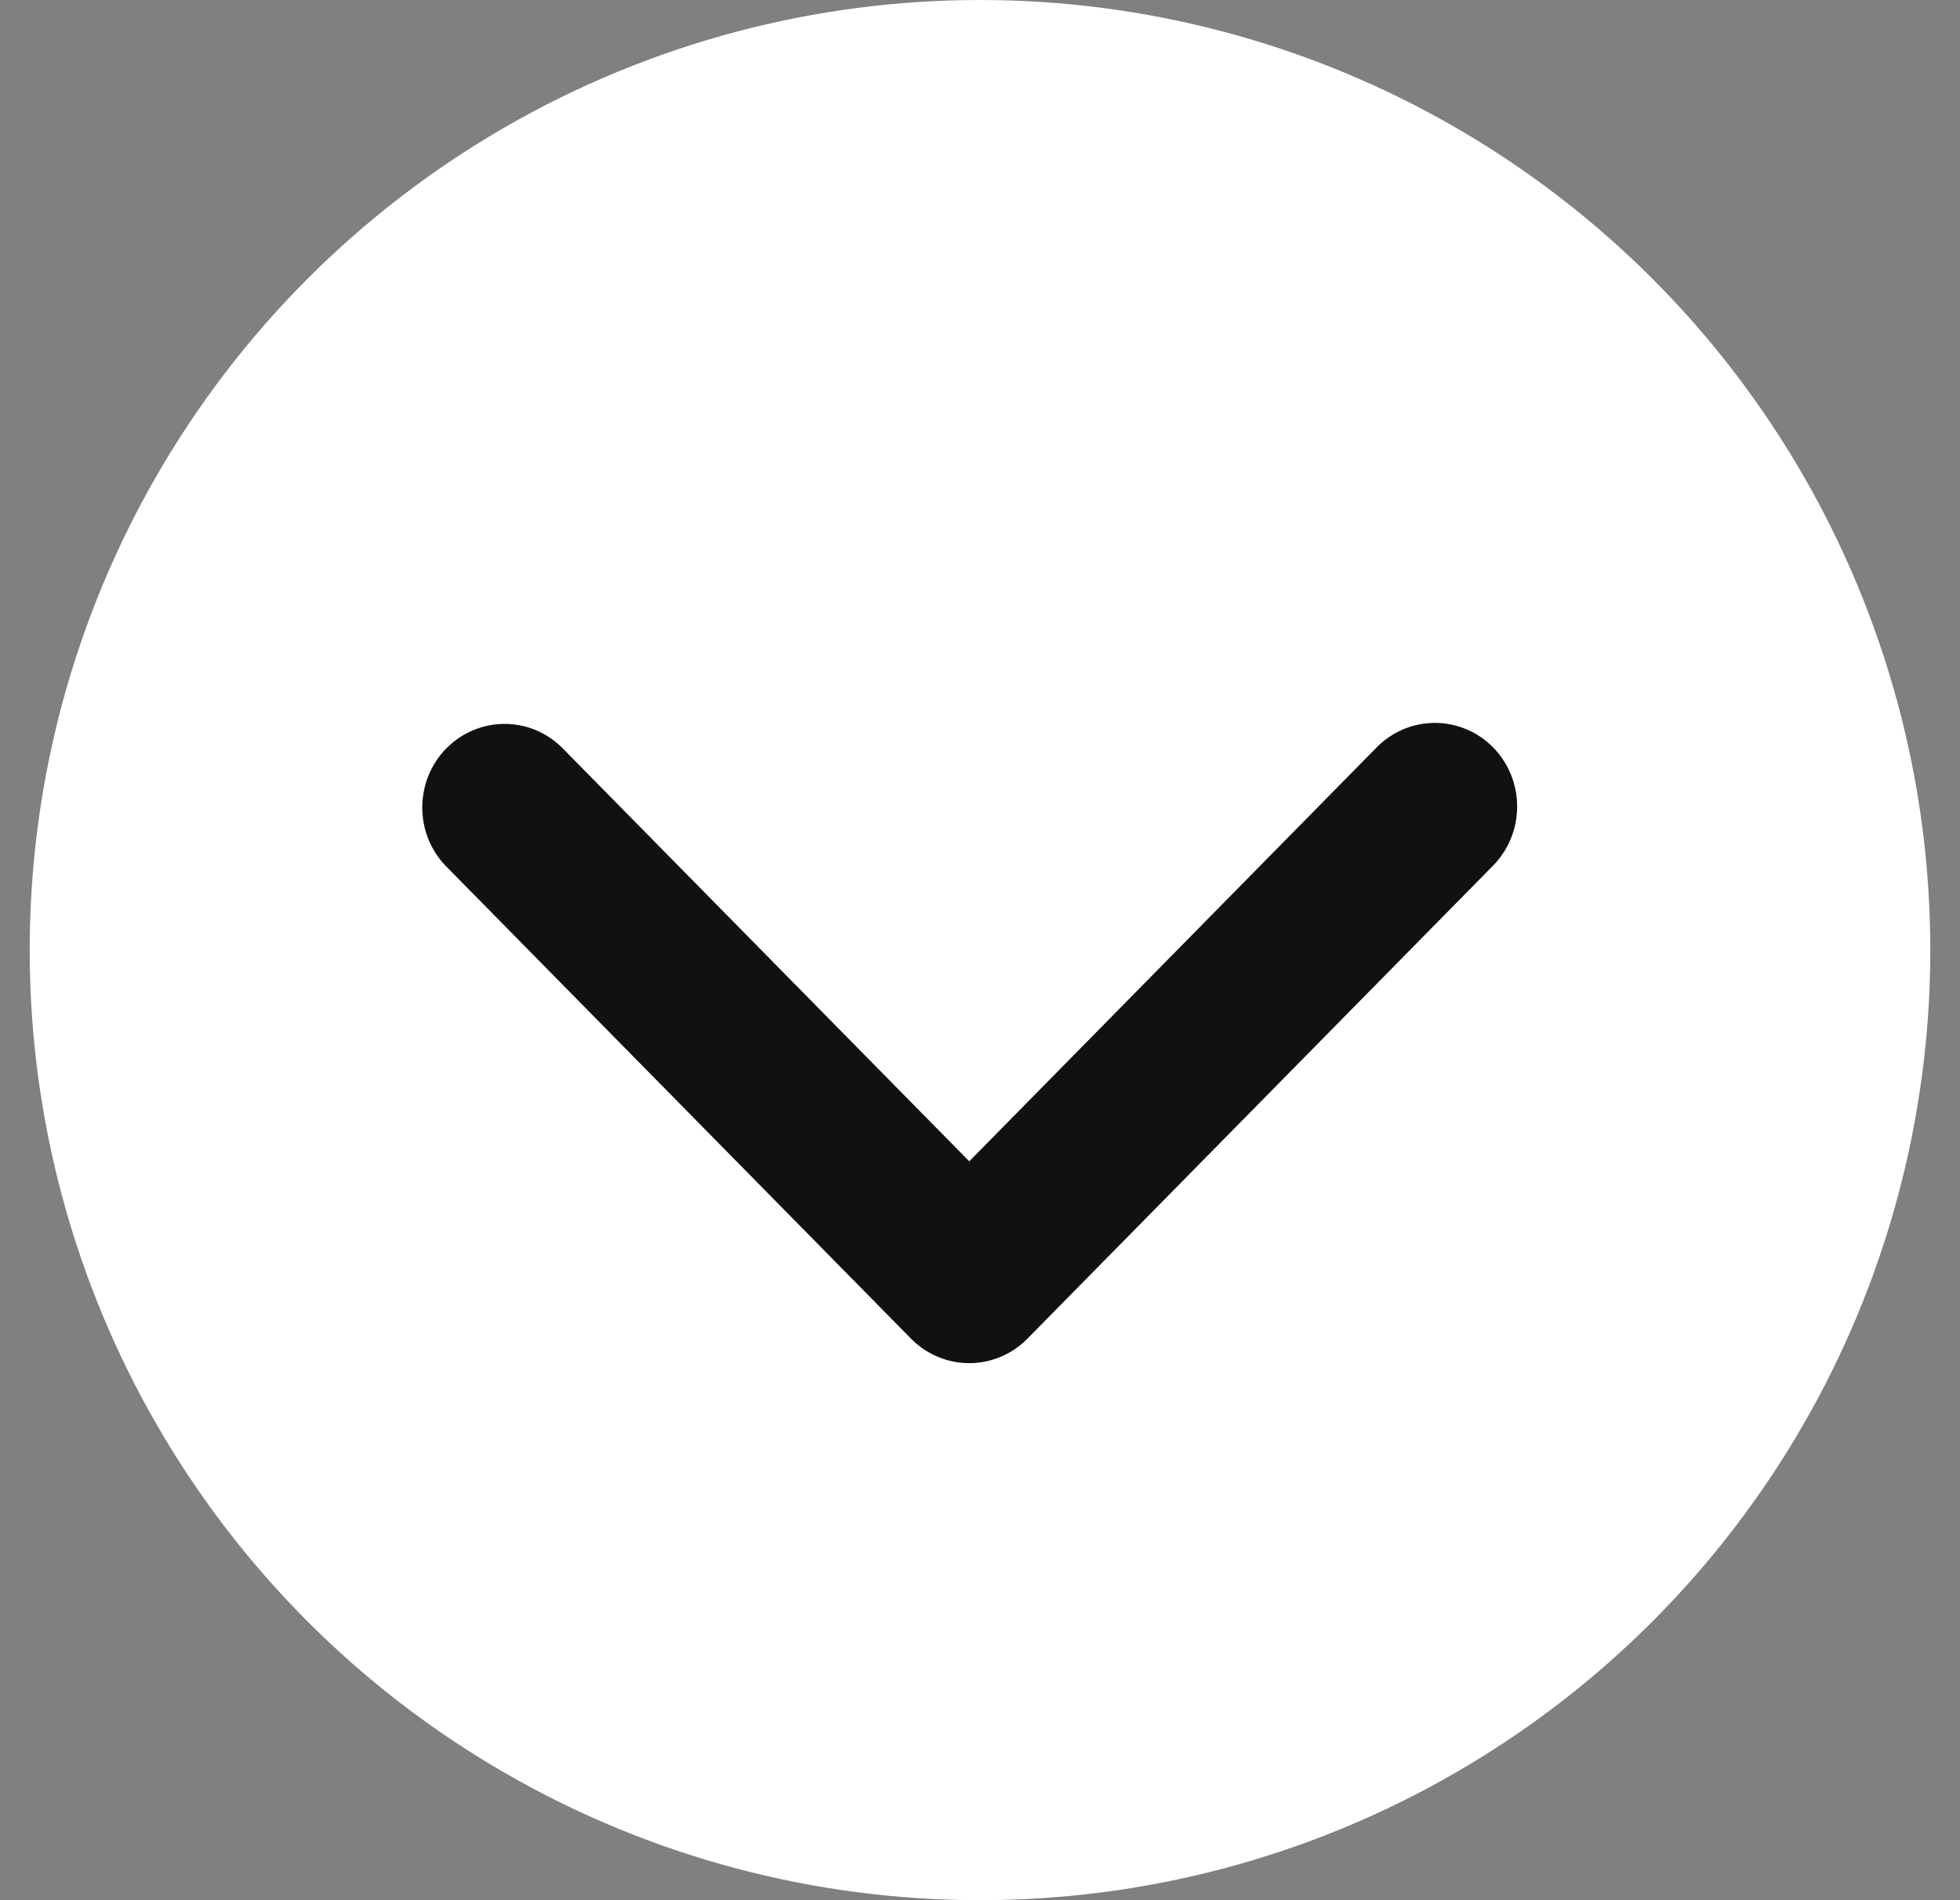
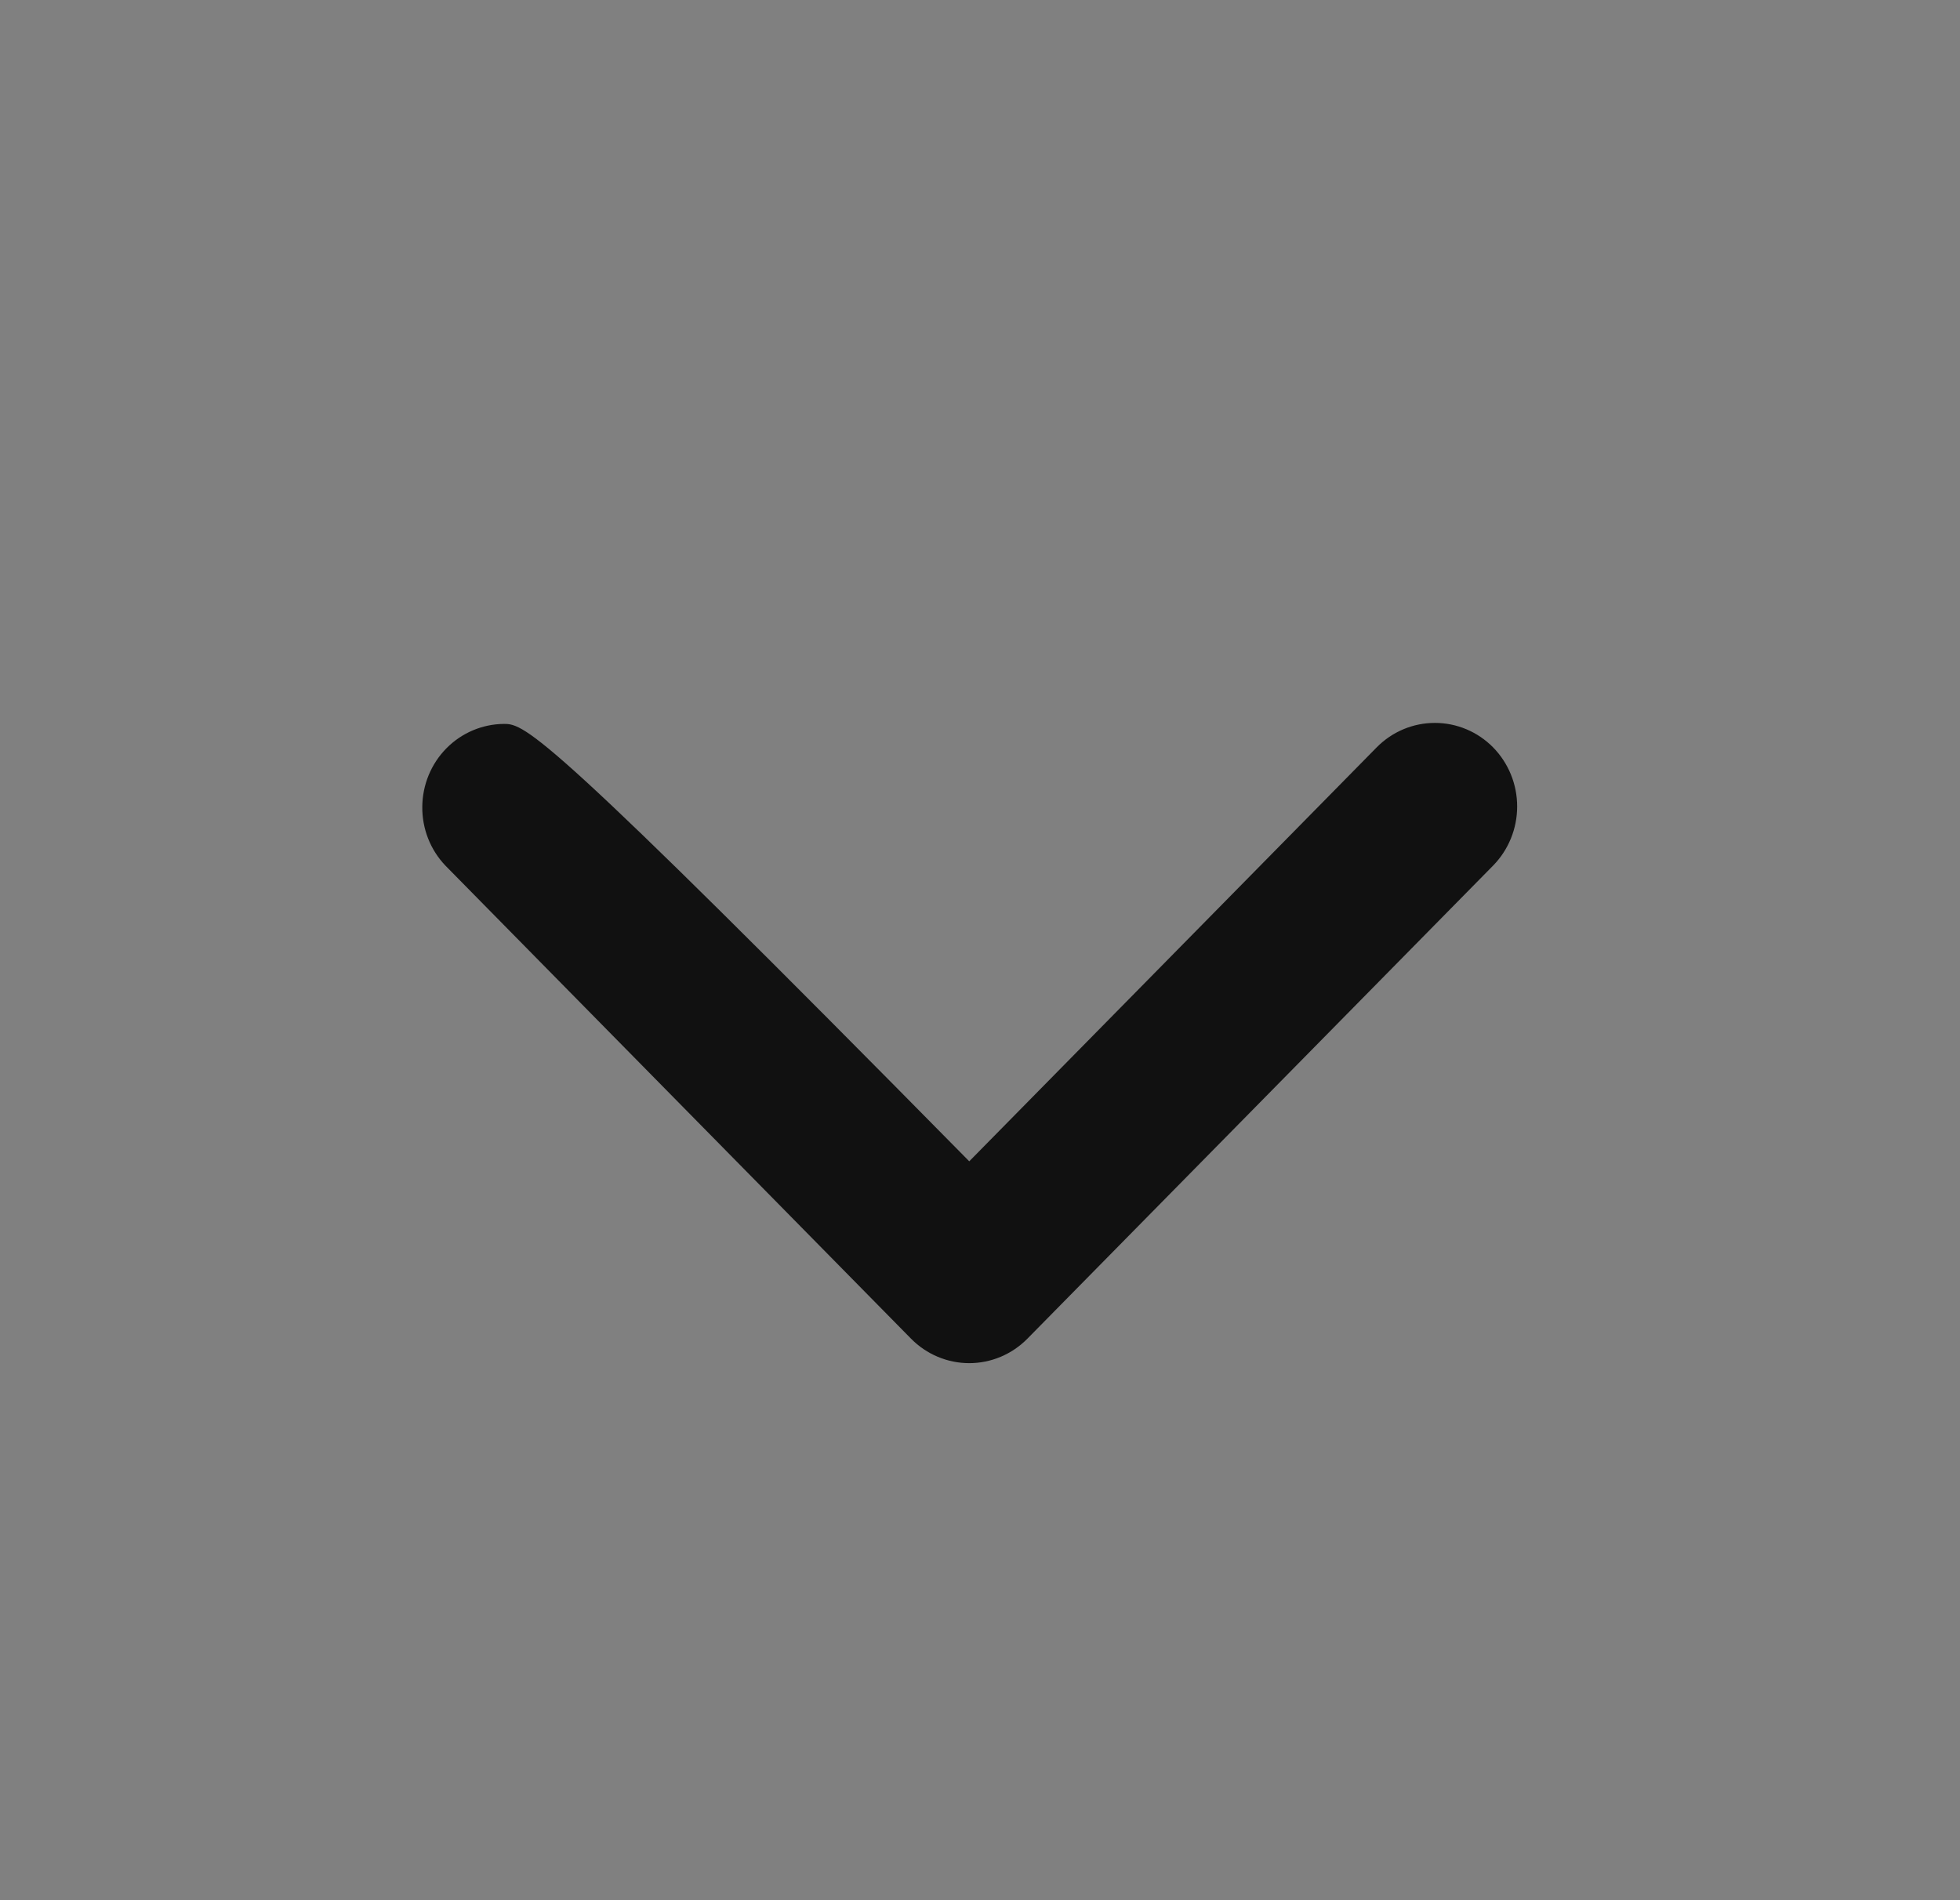
<svg xmlns="http://www.w3.org/2000/svg" width="33" height="32" viewBox="0 0 33 32" fill="none">
  <rect x="0" y="0" width="33" height="32" fill="#808080" stroke="none" />
  <g id="Group 10324">
-     <circle id="Ellipse 53" cx="16.5" cy="16" r="16" fill="white" />
-     <path id="Vector" d="M25.139 12.586C24.879 12.322 24.526 12.174 24.159 12.174C23.791 12.174 23.439 12.322 23.179 12.586L16.319 19.557L9.458 12.586C9.197 12.329 8.847 12.187 8.483 12.191C8.12 12.194 7.772 12.342 7.515 12.603C7.258 12.864 7.113 13.217 7.11 13.586C7.106 13.956 7.246 14.312 7.499 14.577L15.339 22.544C15.599 22.808 15.951 22.956 16.319 22.956C16.686 22.956 17.038 22.808 17.298 22.544L25.139 14.577C25.398 14.313 25.544 13.955 25.544 13.581C25.544 13.208 25.398 12.85 25.139 12.586Z" fill="#111111" />
+     <path id="Vector" d="M25.139 12.586C24.879 12.322 24.526 12.174 24.159 12.174C23.791 12.174 23.439 12.322 23.179 12.586L16.319 19.557C9.197 12.329 8.847 12.187 8.483 12.191C8.12 12.194 7.772 12.342 7.515 12.603C7.258 12.864 7.113 13.217 7.11 13.586C7.106 13.956 7.246 14.312 7.499 14.577L15.339 22.544C15.599 22.808 15.951 22.956 16.319 22.956C16.686 22.956 17.038 22.808 17.298 22.544L25.139 14.577C25.398 14.313 25.544 13.955 25.544 13.581C25.544 13.208 25.398 12.85 25.139 12.586Z" fill="#111111" />
  </g>
</svg>